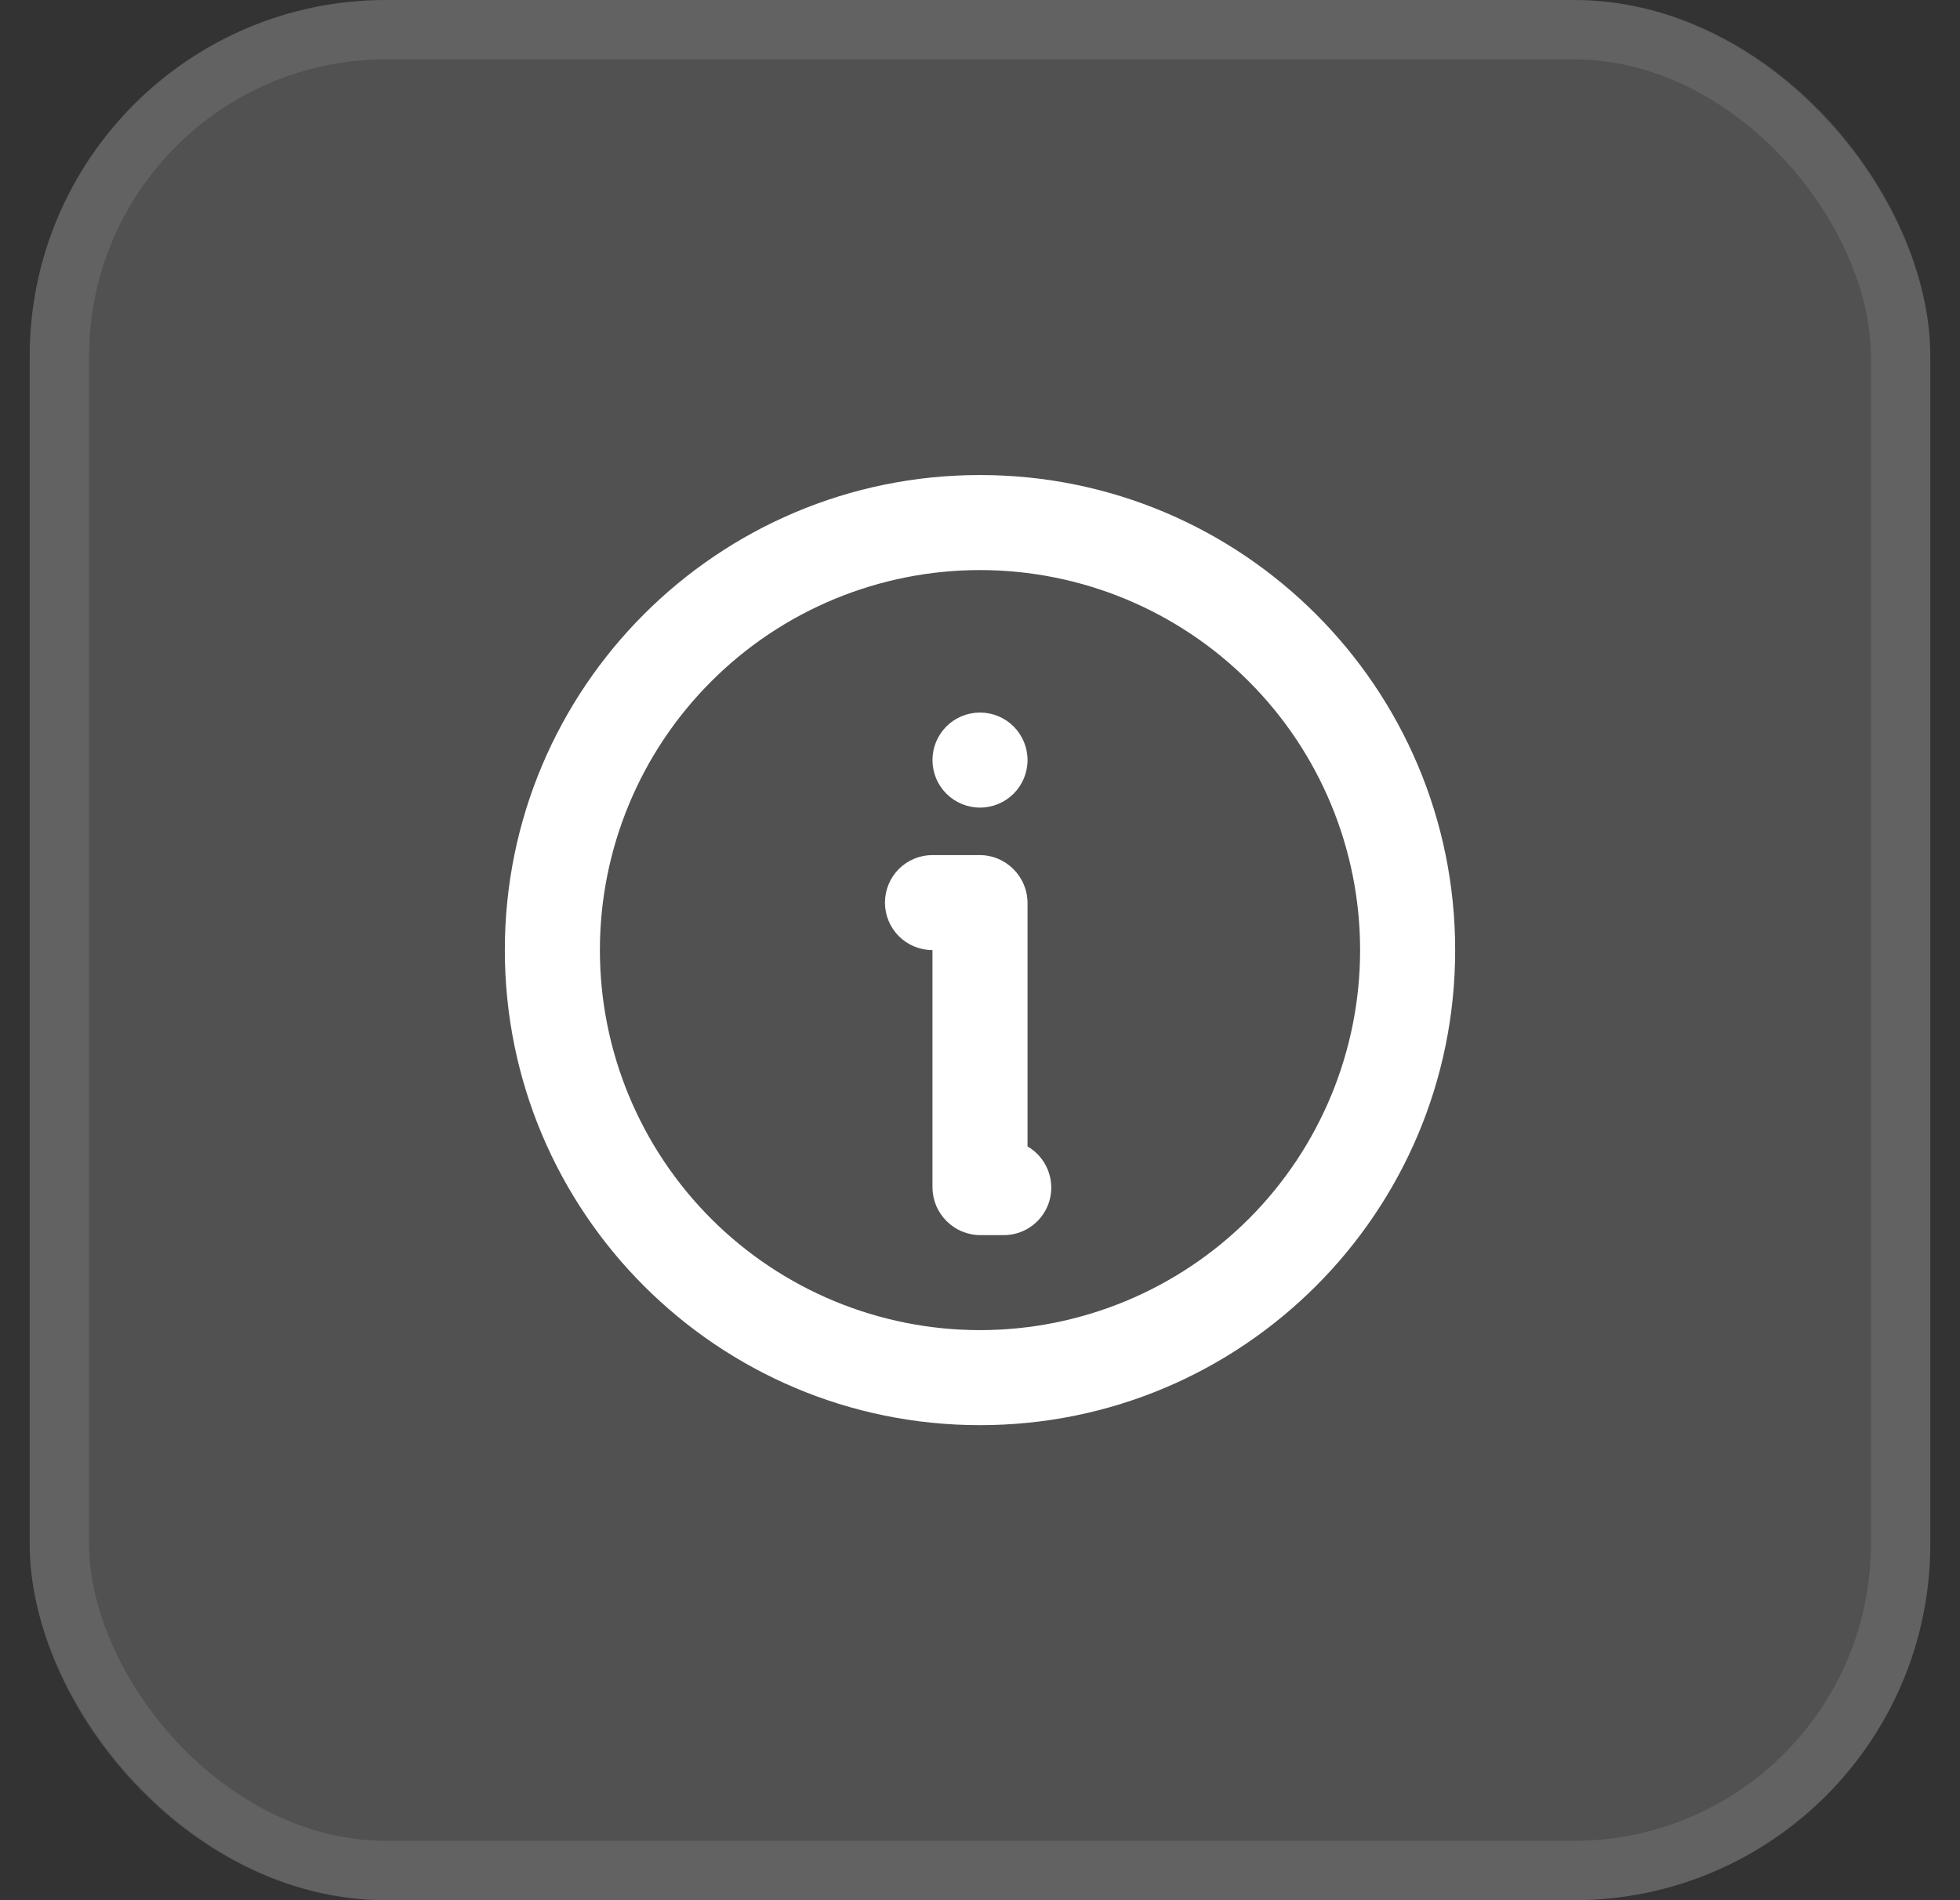
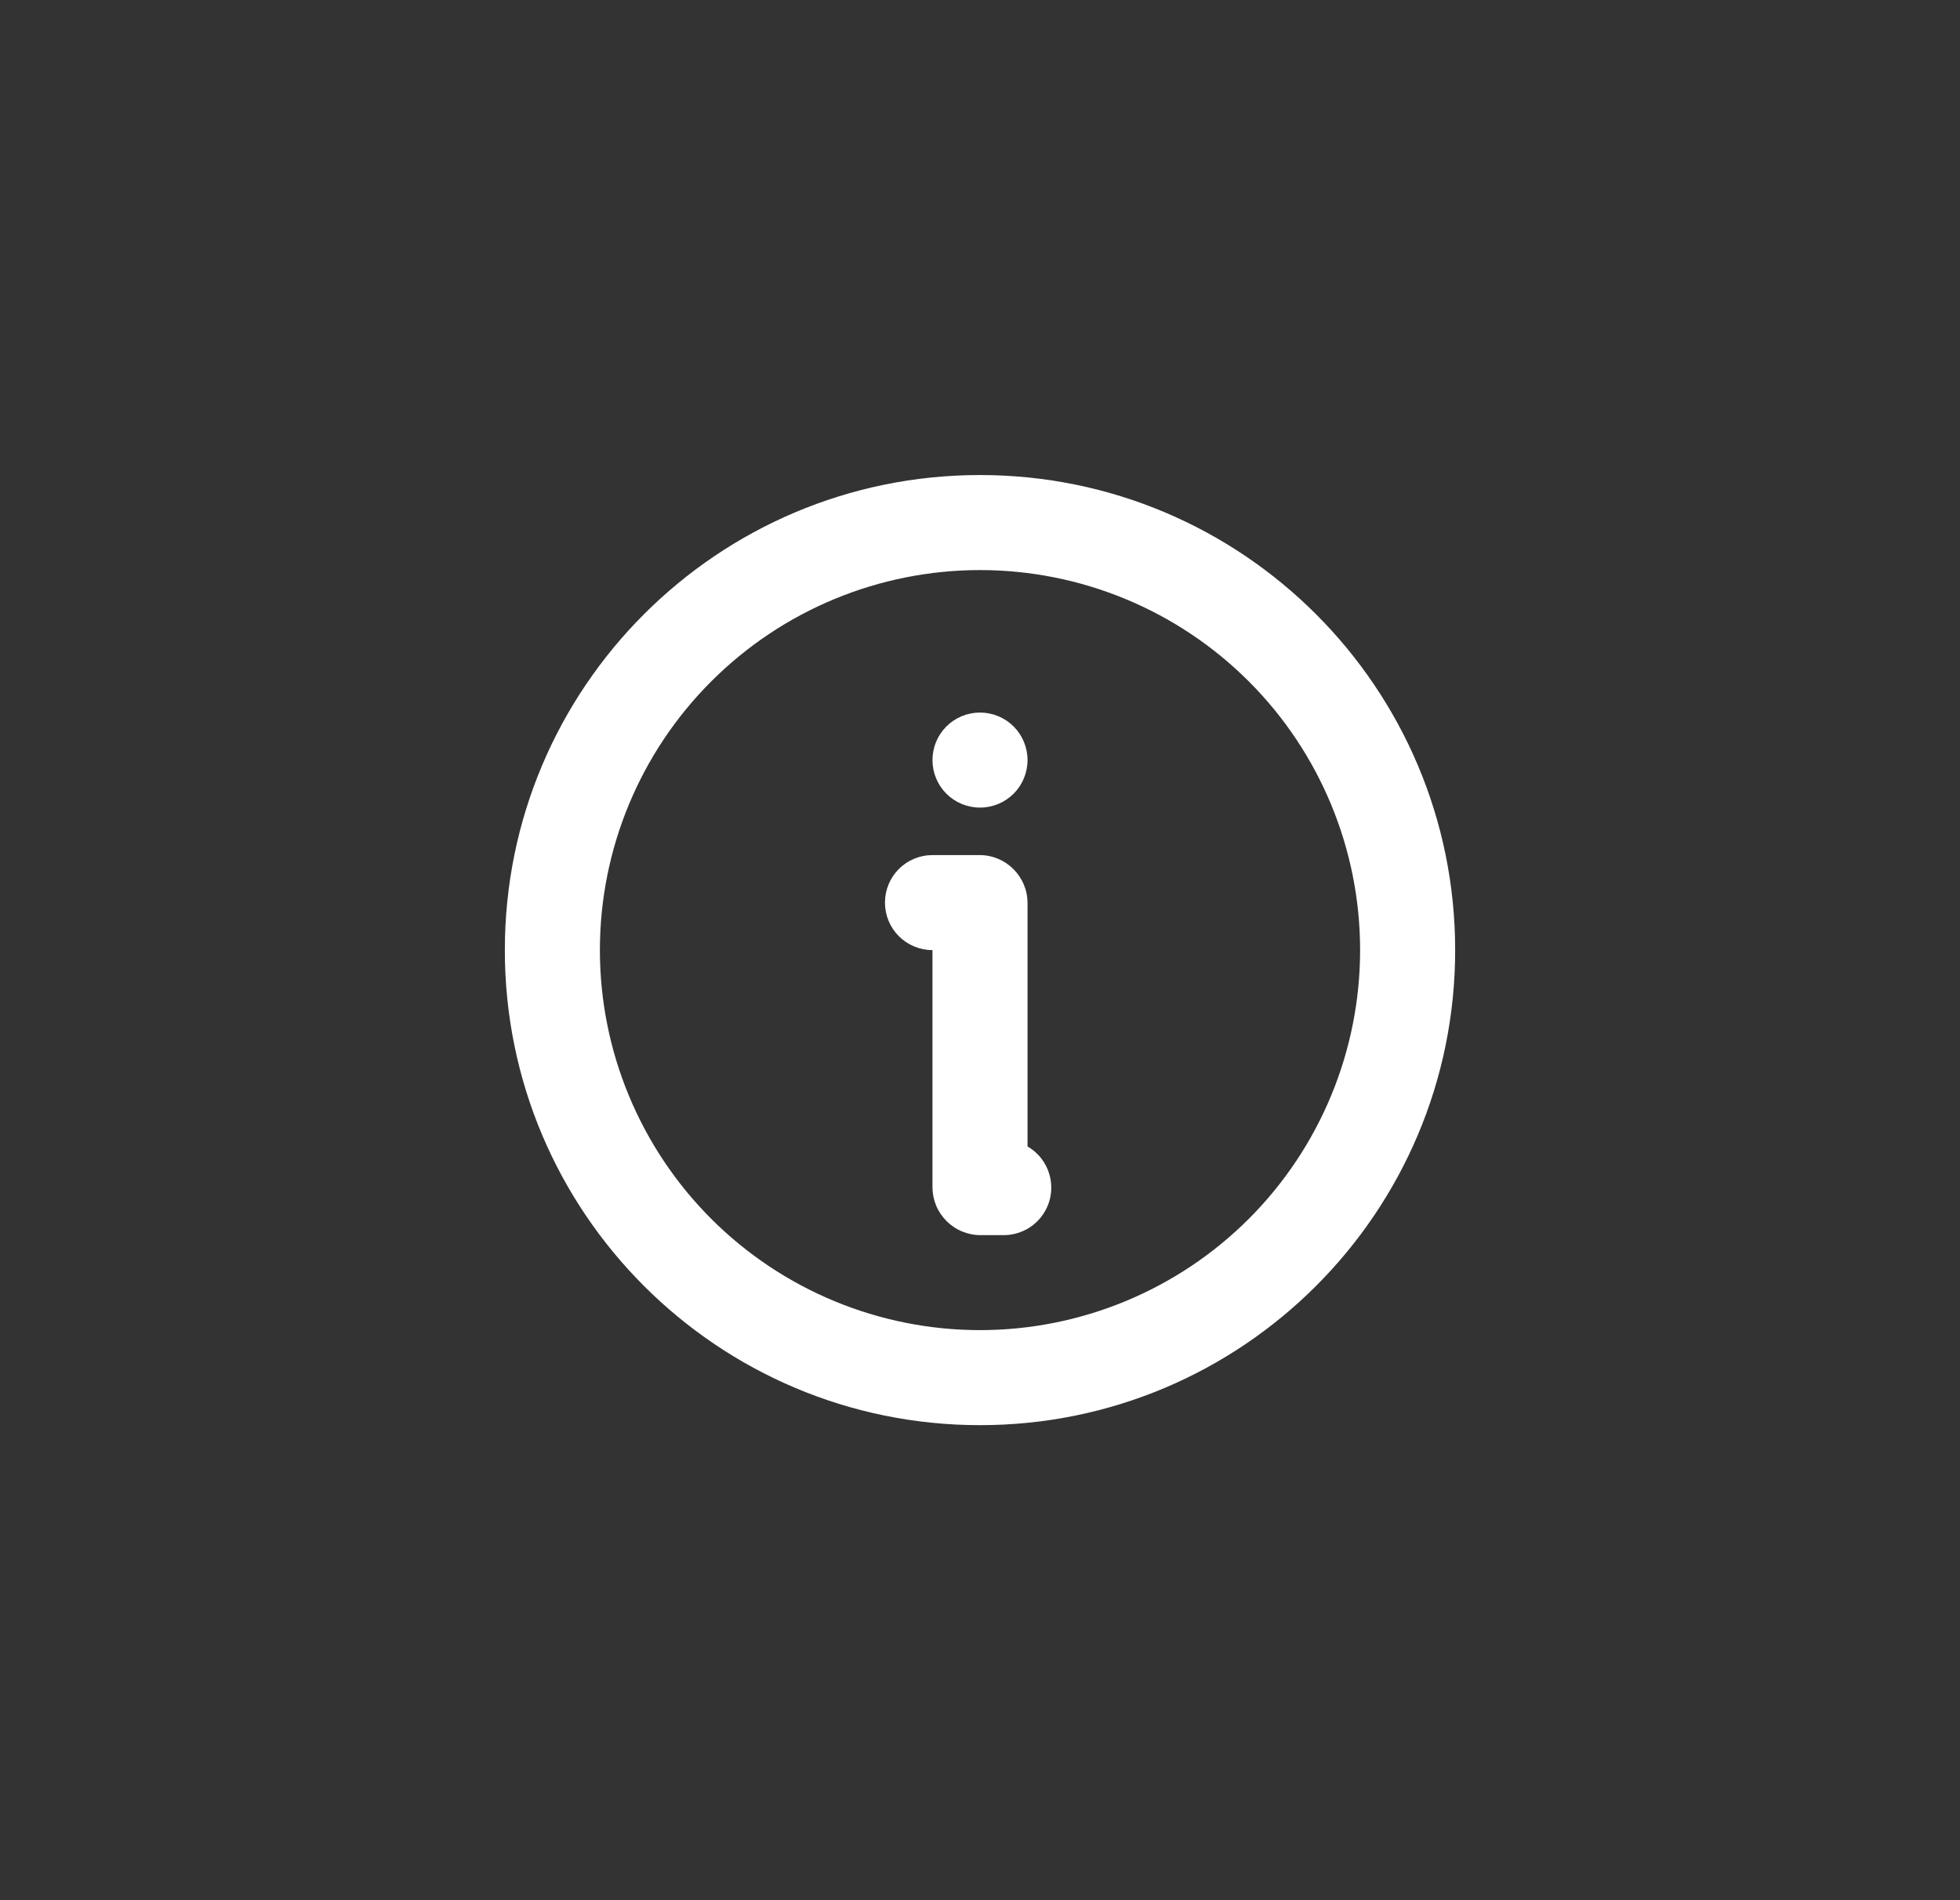
<svg xmlns="http://www.w3.org/2000/svg" width="33" height="32" viewBox="0 0 33 32" fill="none">
  <rect x="0" y="0" width="33" height="32" fill="#333333" stroke="none" />
-   <rect x="0.5" width="32" height="32" rx="6" fill="white" fill-opacity="0.15" />
-   <rect x="1" y="0.5" width="31" height="31" rx="5.5" stroke="white" stroke-opacity="0.1" />
  <path d="M16.5 8C20.918 8 24.5 11.582 24.5 16C24.5 20.418 20.918 24 16.5 24C12.082 24 8.5 20.418 8.5 16C8.5 11.582 12.082 8 16.5 8ZM16.5 9.6C14.803 9.6 13.175 10.274 11.975 11.475C10.774 12.675 10.1 14.303 10.1 16C10.1 17.697 10.774 19.325 11.975 20.526C13.175 21.726 14.803 22.4 16.5 22.4C18.197 22.4 19.825 21.726 21.026 20.526C22.226 19.325 22.9 17.697 22.9 16C22.9 14.303 22.226 12.675 21.026 11.475C19.825 10.274 18.197 9.6 16.5 9.6ZM16.492 14.4C16.938 14.4 17.3 14.762 17.3 15.208V19.307C17.453 19.395 17.572 19.531 17.639 19.694C17.706 19.857 17.718 20.037 17.673 20.207C17.627 20.377 17.527 20.527 17.387 20.635C17.247 20.742 17.076 20.8 16.9 20.8H16.508C16.402 20.8 16.297 20.779 16.199 20.738C16.101 20.698 16.012 20.638 15.937 20.563C15.862 20.488 15.802 20.399 15.761 20.301C15.721 20.203 15.7 20.098 15.7 19.992V16C15.488 16 15.284 15.916 15.134 15.766C14.984 15.616 14.9 15.412 14.9 15.2C14.9 14.988 14.984 14.784 15.134 14.634C15.284 14.484 15.488 14.4 15.7 14.4H16.492ZM16.5 12C16.712 12 16.916 12.084 17.066 12.234C17.216 12.384 17.3 12.588 17.3 12.8C17.3 13.012 17.216 13.216 17.066 13.366C16.916 13.516 16.712 13.6 16.5 13.6C16.288 13.6 16.084 13.516 15.934 13.366C15.784 13.216 15.7 13.012 15.7 12.8C15.7 12.588 15.784 12.384 15.934 12.234C16.084 12.084 16.288 12 16.5 12Z" fill="white" />
  <path d="M16.8 19.307V19.596L17.05 19.74C17.107 19.773 17.152 19.824 17.177 19.885C17.202 19.946 17.207 20.014 17.19 20.078C17.173 20.141 17.135 20.198 17.083 20.238C17.03 20.278 16.966 20.3 16.9 20.3C16.9 20.3 16.9 20.3 16.9 20.3H16.508C16.468 20.3 16.427 20.292 16.39 20.277C16.353 20.261 16.319 20.238 16.29 20.21C16.262 20.181 16.239 20.147 16.223 20.11C16.208 20.073 16.2 20.032 16.2 19.992V16V15.5H15.7C15.62 15.5 15.544 15.468 15.488 15.412C15.432 15.356 15.4 15.28 15.4 15.2C15.4 15.12 15.432 15.044 15.488 14.988C15.544 14.932 15.62 14.9 15.7 14.9H16.492C16.662 14.9 16.8 15.038 16.8 15.208V19.307ZM16.5 8.5C20.642 8.5 24 11.858 24 16C24 20.142 20.642 23.5 16.5 23.5C12.358 23.5 9 20.142 9 16C9 11.858 12.358 8.5 16.5 8.5ZM16.5 9.1C14.67 9.1 12.915 9.827 11.621 11.121C10.327 12.415 9.6 14.17 9.6 16C9.6 17.83 10.327 19.585 11.621 20.879C12.915 22.173 14.67 22.9 16.5 22.9C18.33 22.9 20.085 22.173 21.379 20.879C22.673 19.585 23.4 17.83 23.4 16C23.4 14.17 22.673 12.415 21.379 11.121C20.085 9.827 18.33 9.1 16.5 9.1ZM16.5 12.5C16.58 12.5 16.656 12.532 16.712 12.588C16.768 12.644 16.8 12.72 16.8 12.8C16.8 12.88 16.768 12.956 16.712 13.012C16.656 13.068 16.58 13.1 16.5 13.1C16.42 13.1 16.344 13.068 16.288 13.012C16.232 12.956 16.2 12.88 16.2 12.8C16.2 12.72 16.232 12.644 16.288 12.588C16.344 12.532 16.42 12.5 16.5 12.5Z" stroke="white" stroke-opacity="0.1" />
</svg>